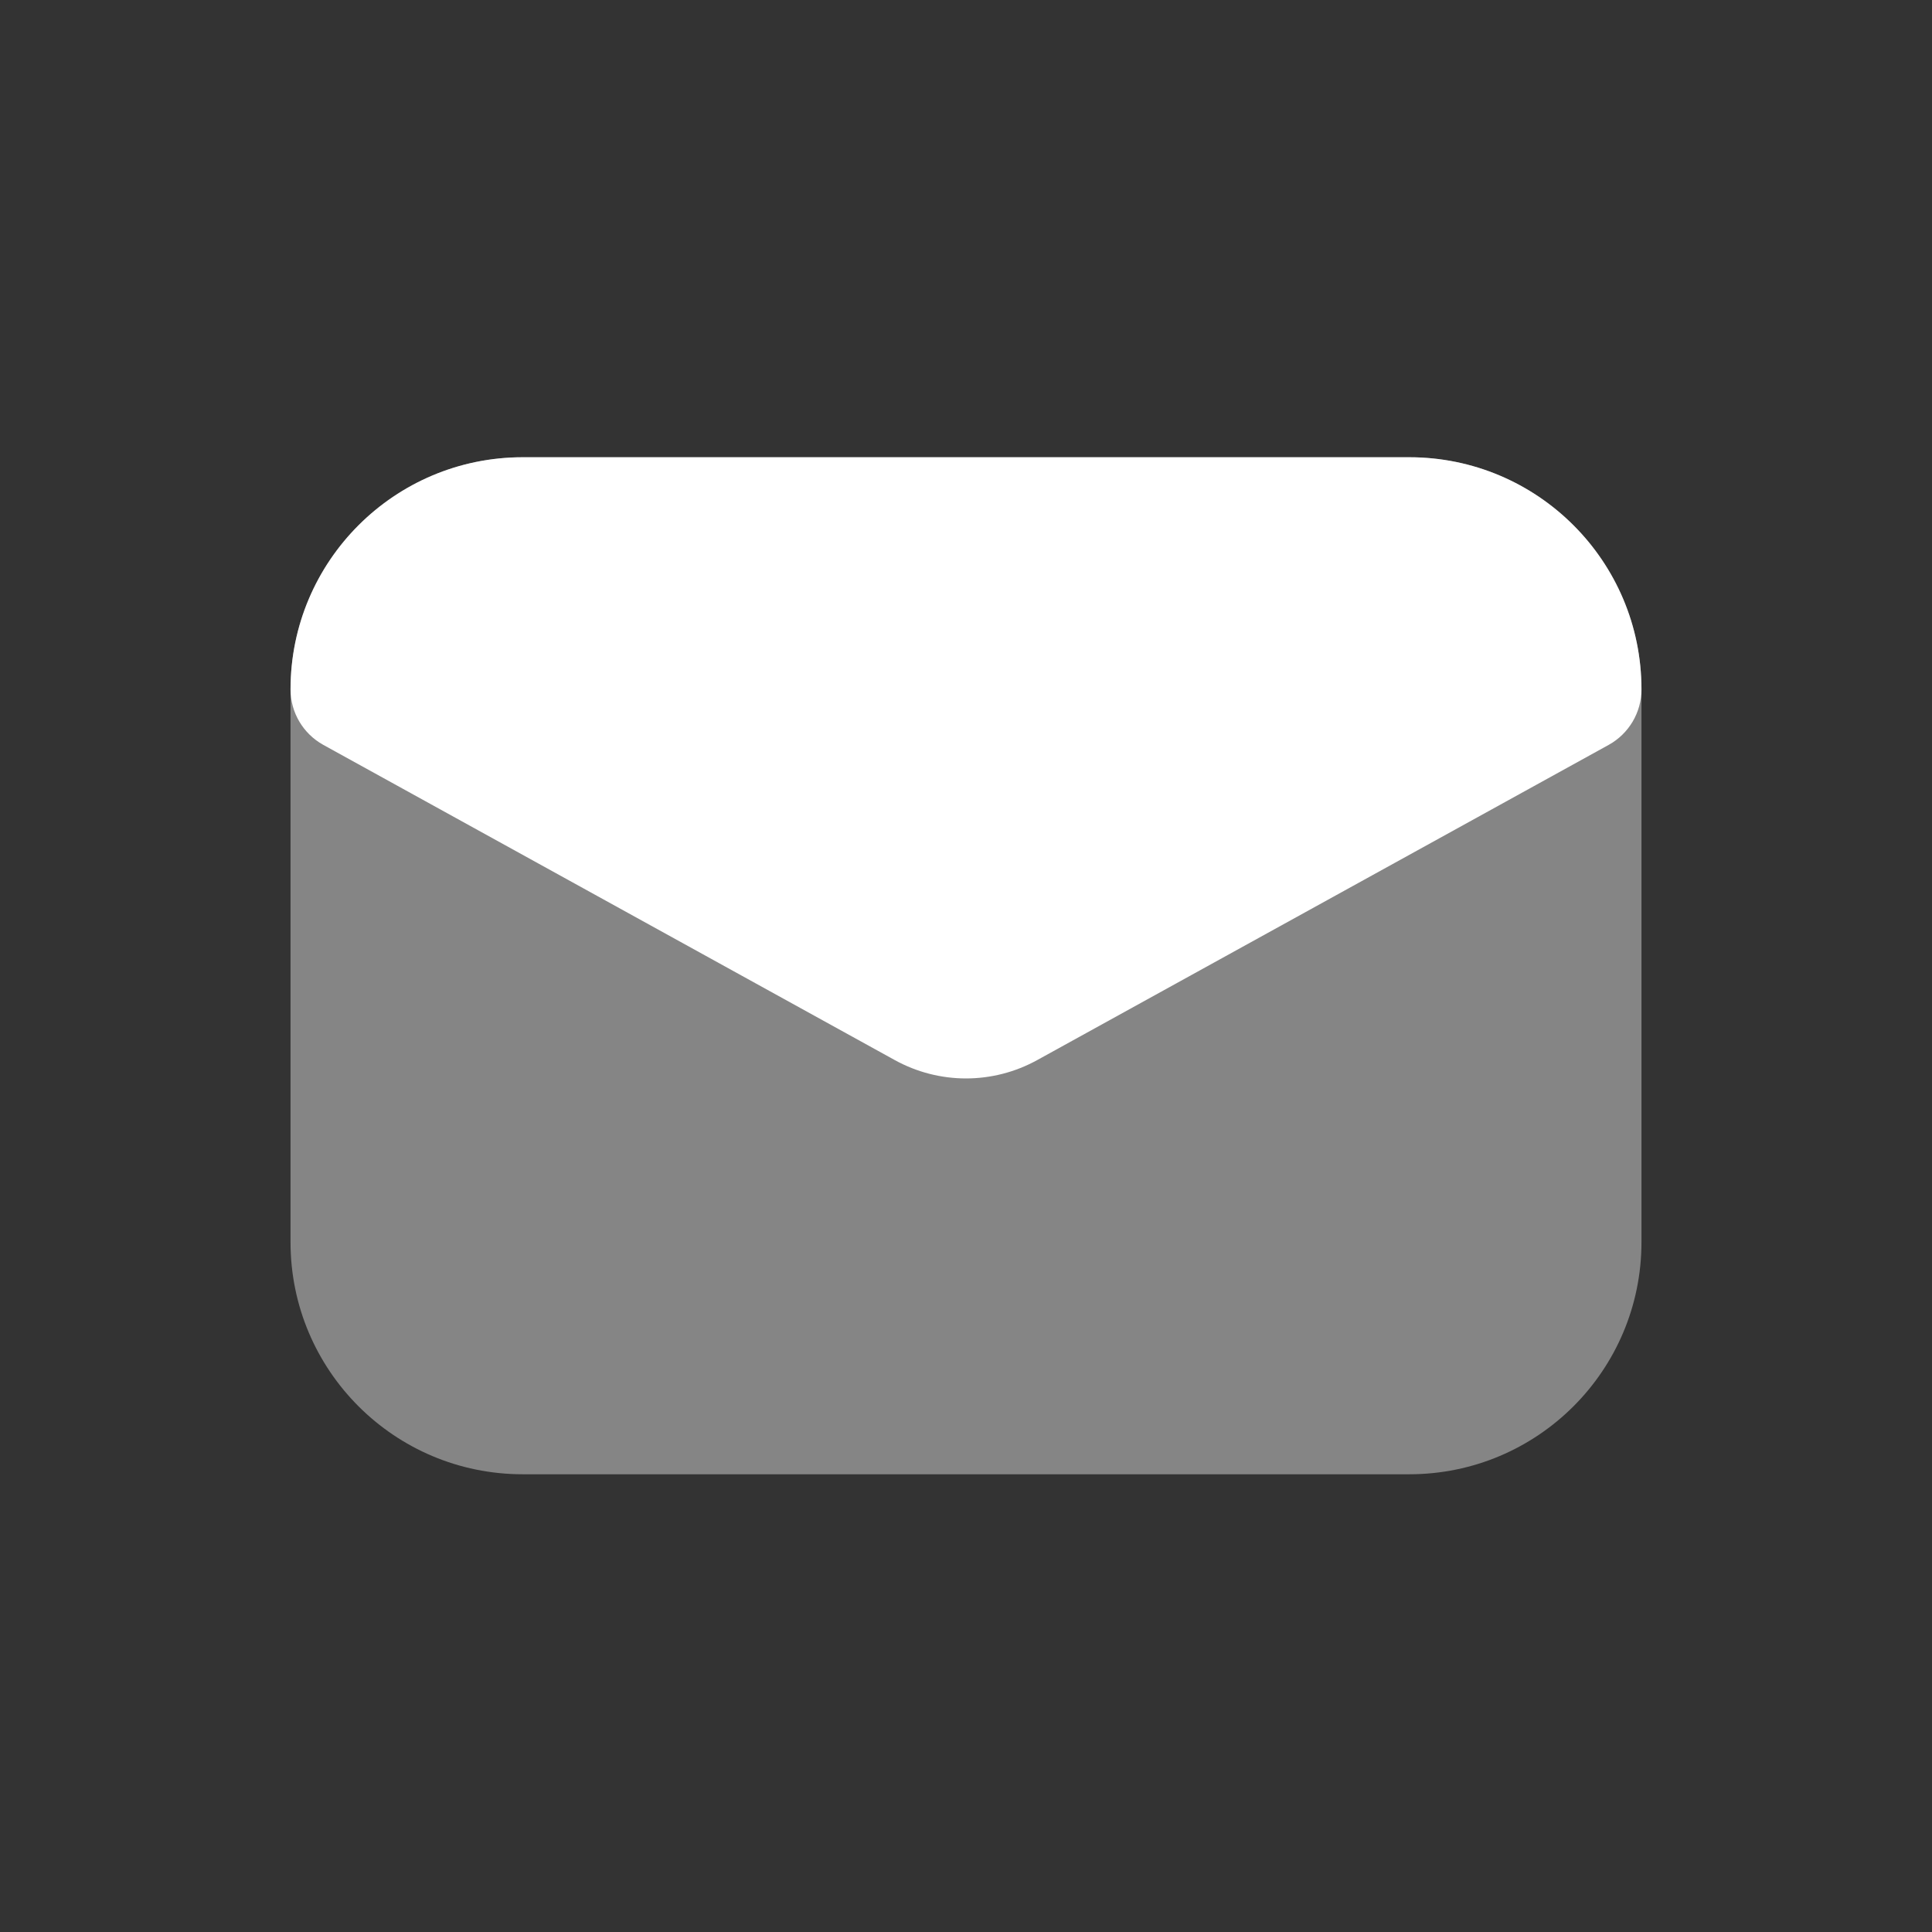
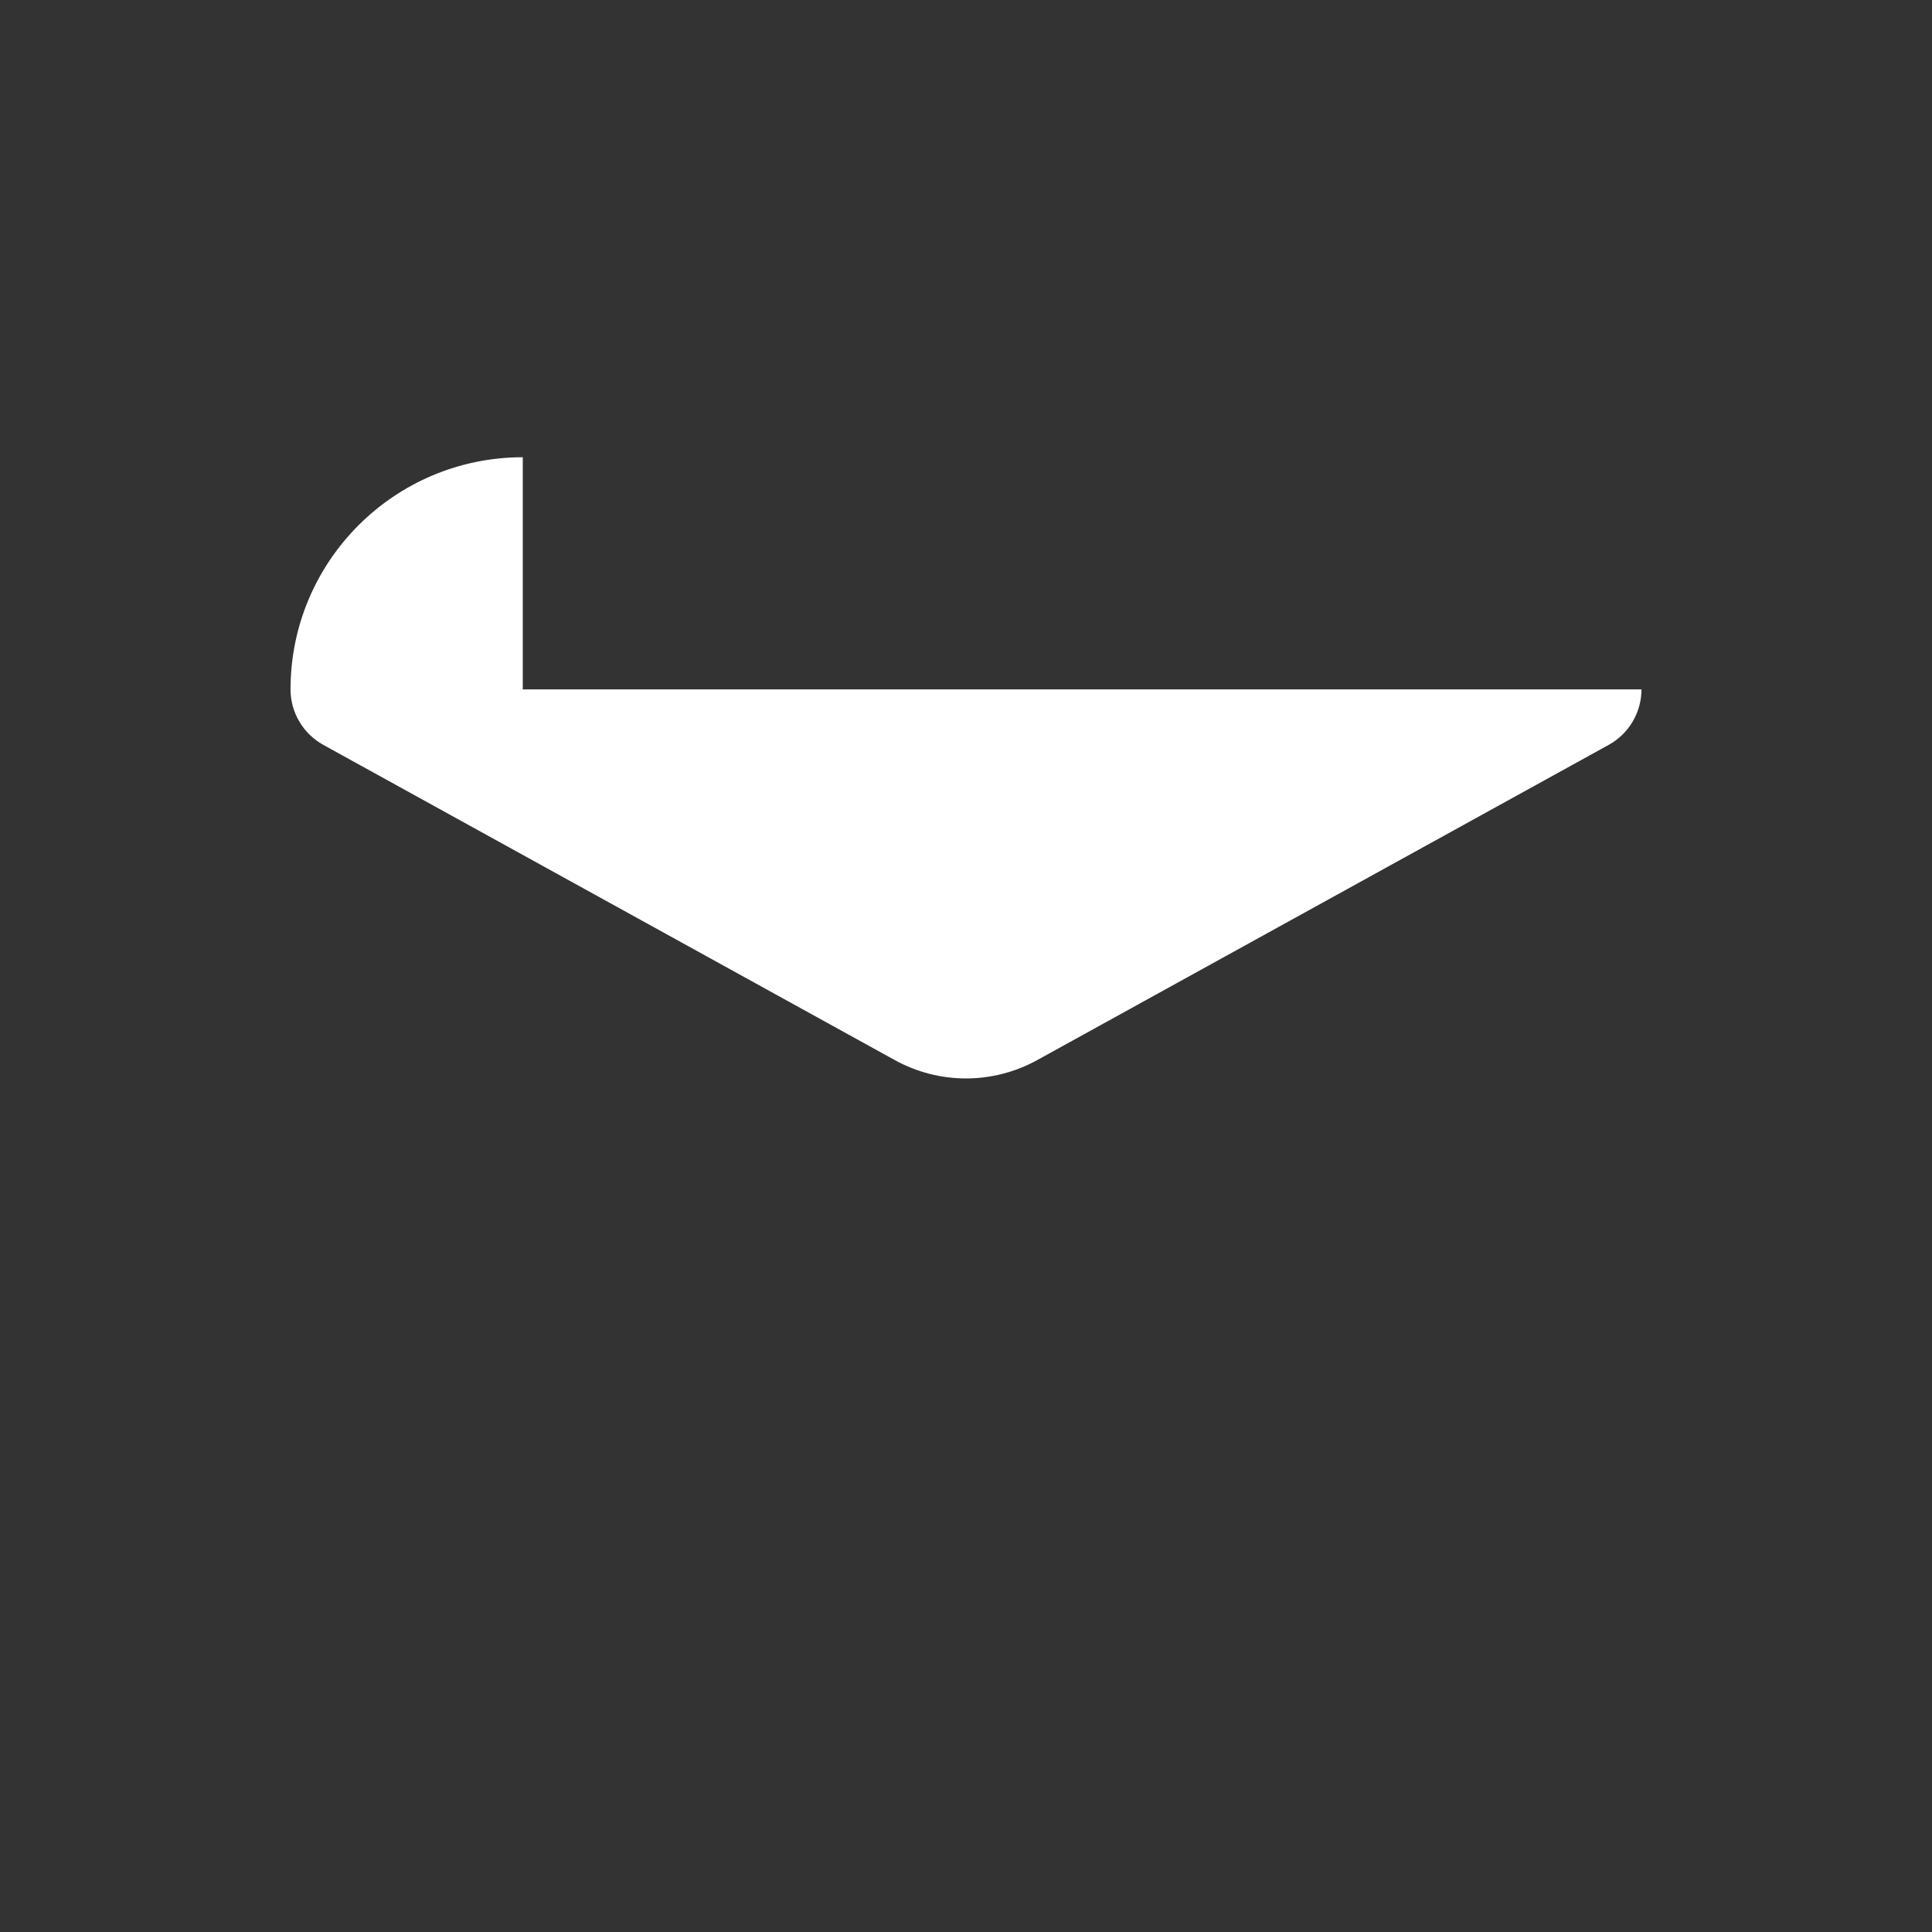
<svg xmlns="http://www.w3.org/2000/svg" width="24" height="24" viewBox="0 0 24 24" fill="none">
  <rect x="0" y="0" width="24" height="24" fill="#333333" stroke="none" />
-   <path fill-rule="evenodd" clip-rule="evenodd" d="M3.609 8.564C3.609 6.971 4.9 5.68 6.494 5.68H17.506C19.1 5.68 20.391 6.971 20.391 8.564V15.43C20.391 17.024 19.1 18.314 17.506 18.314H6.494C4.9 18.314 3.609 17.024 3.609 15.43V8.564Z" fill="white" fill-opacity="0.4" />
-   <path fill-rule="evenodd" clip-rule="evenodd" d="M6.494 5.68C4.9 5.68 3.609 6.972 3.609 8.564C3.609 8.85 3.765 9.114 4.016 9.253L11.114 13.168C11.666 13.473 12.334 13.473 12.886 13.168L19.984 9.253C20.235 9.114 20.391 8.85 20.391 8.564C20.391 6.972 19.1 5.68 17.506 5.68H6.494Z" fill="white" />
+   <path fill-rule="evenodd" clip-rule="evenodd" d="M6.494 5.68C4.9 5.68 3.609 6.972 3.609 8.564C3.609 8.85 3.765 9.114 4.016 9.253L11.114 13.168C11.666 13.473 12.334 13.473 12.886 13.168L19.984 9.253C20.235 9.114 20.391 8.85 20.391 8.564H6.494Z" fill="white" />
</svg>